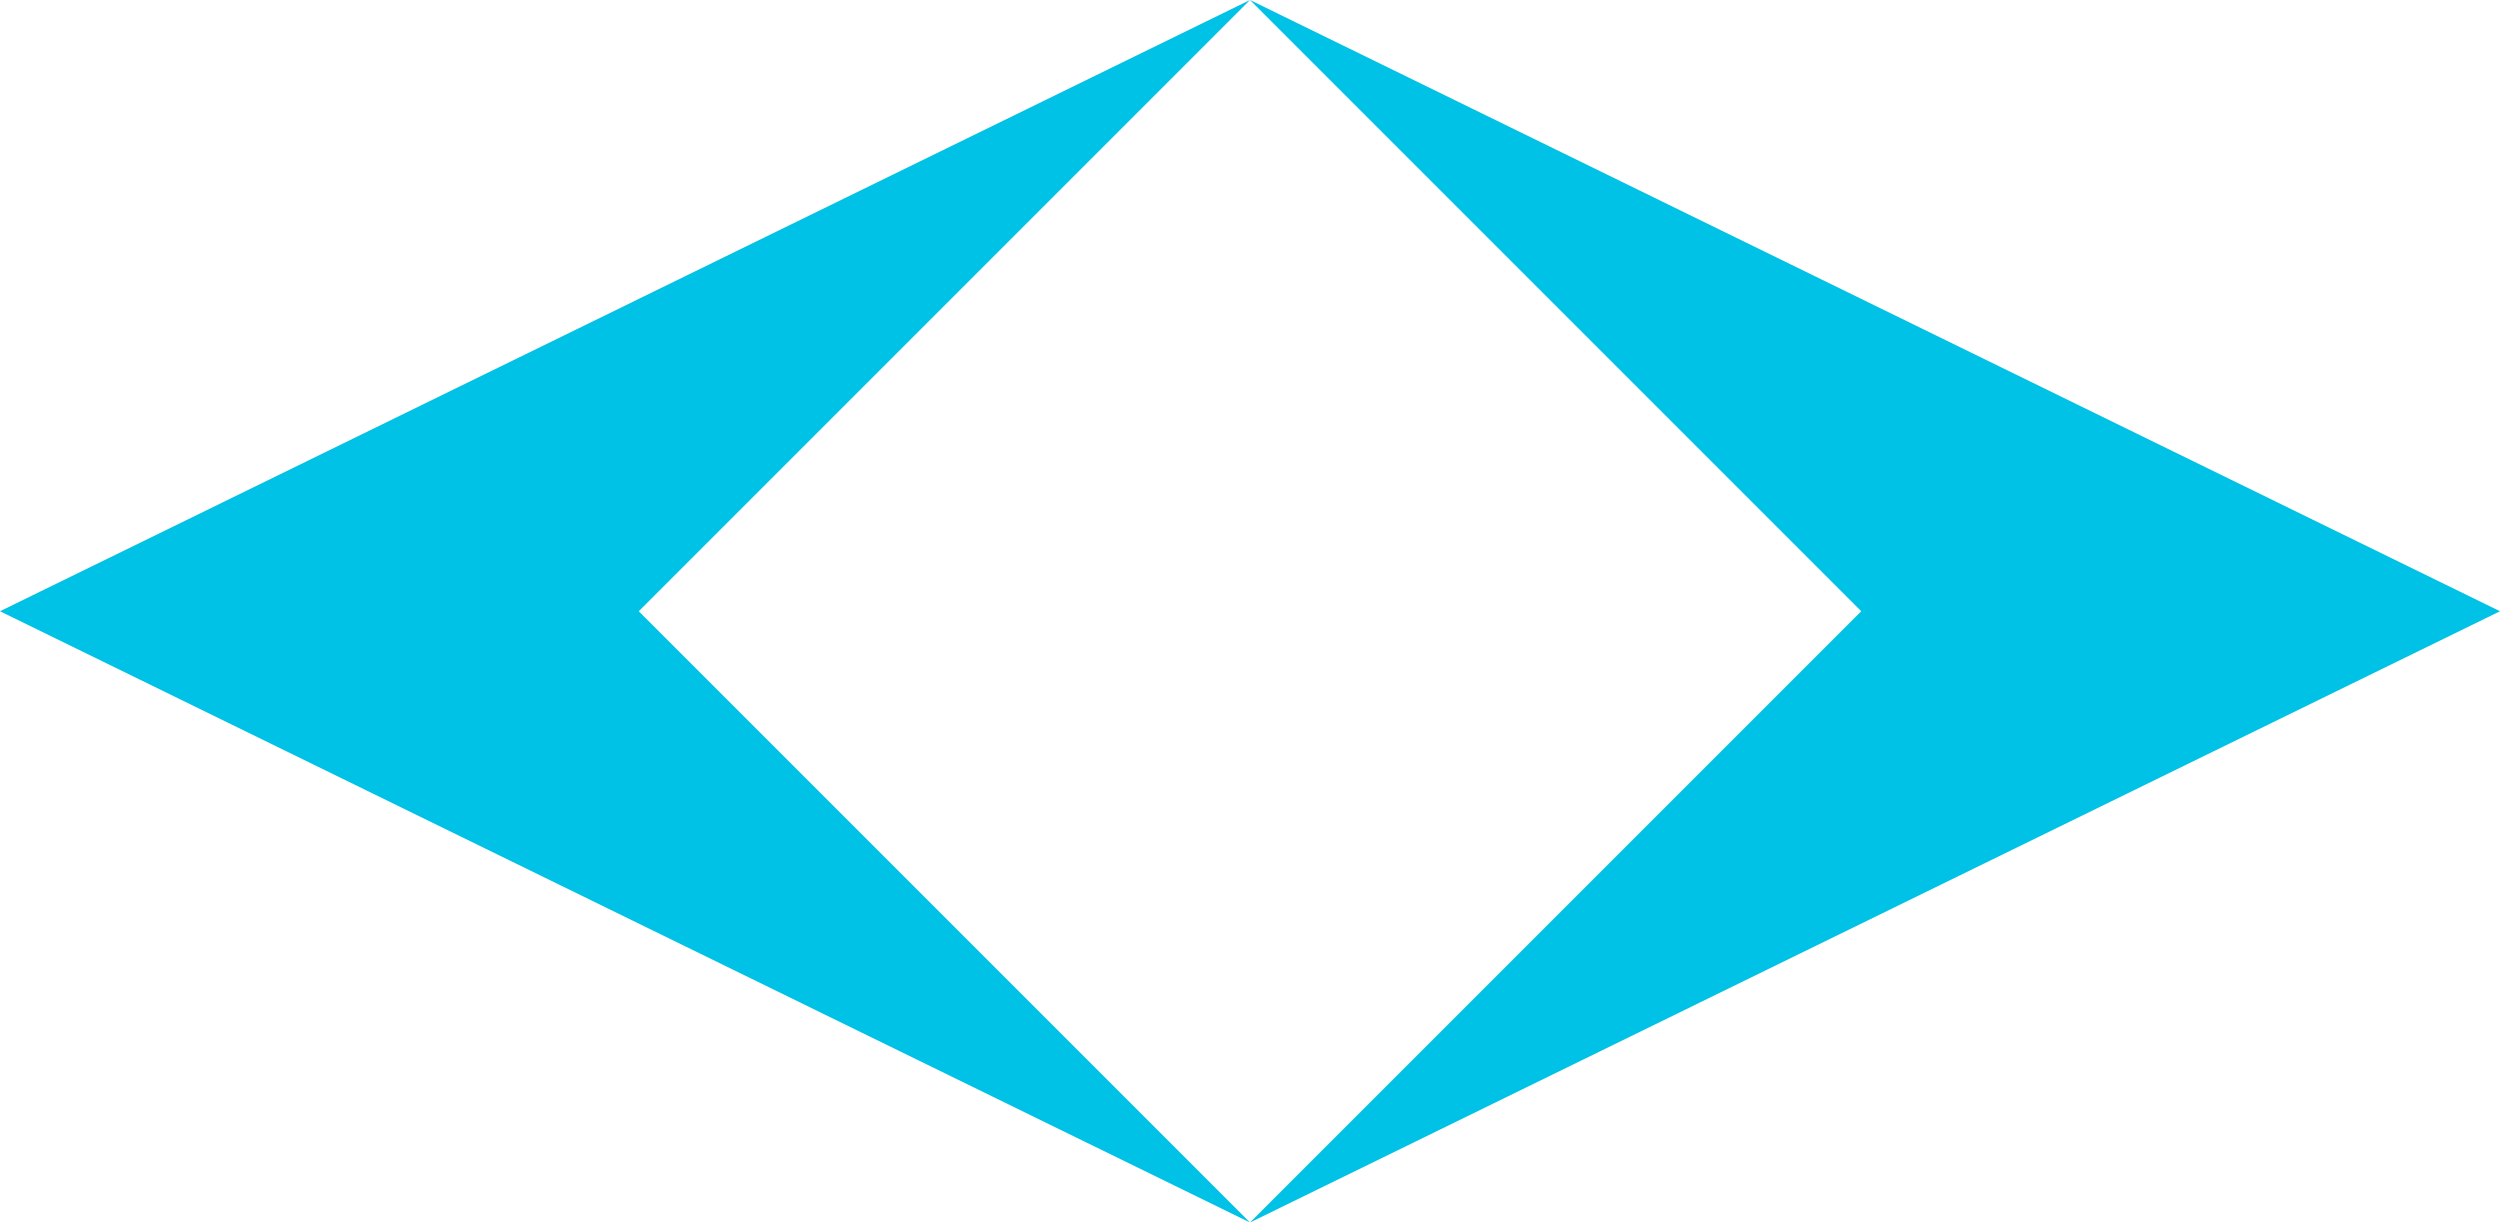
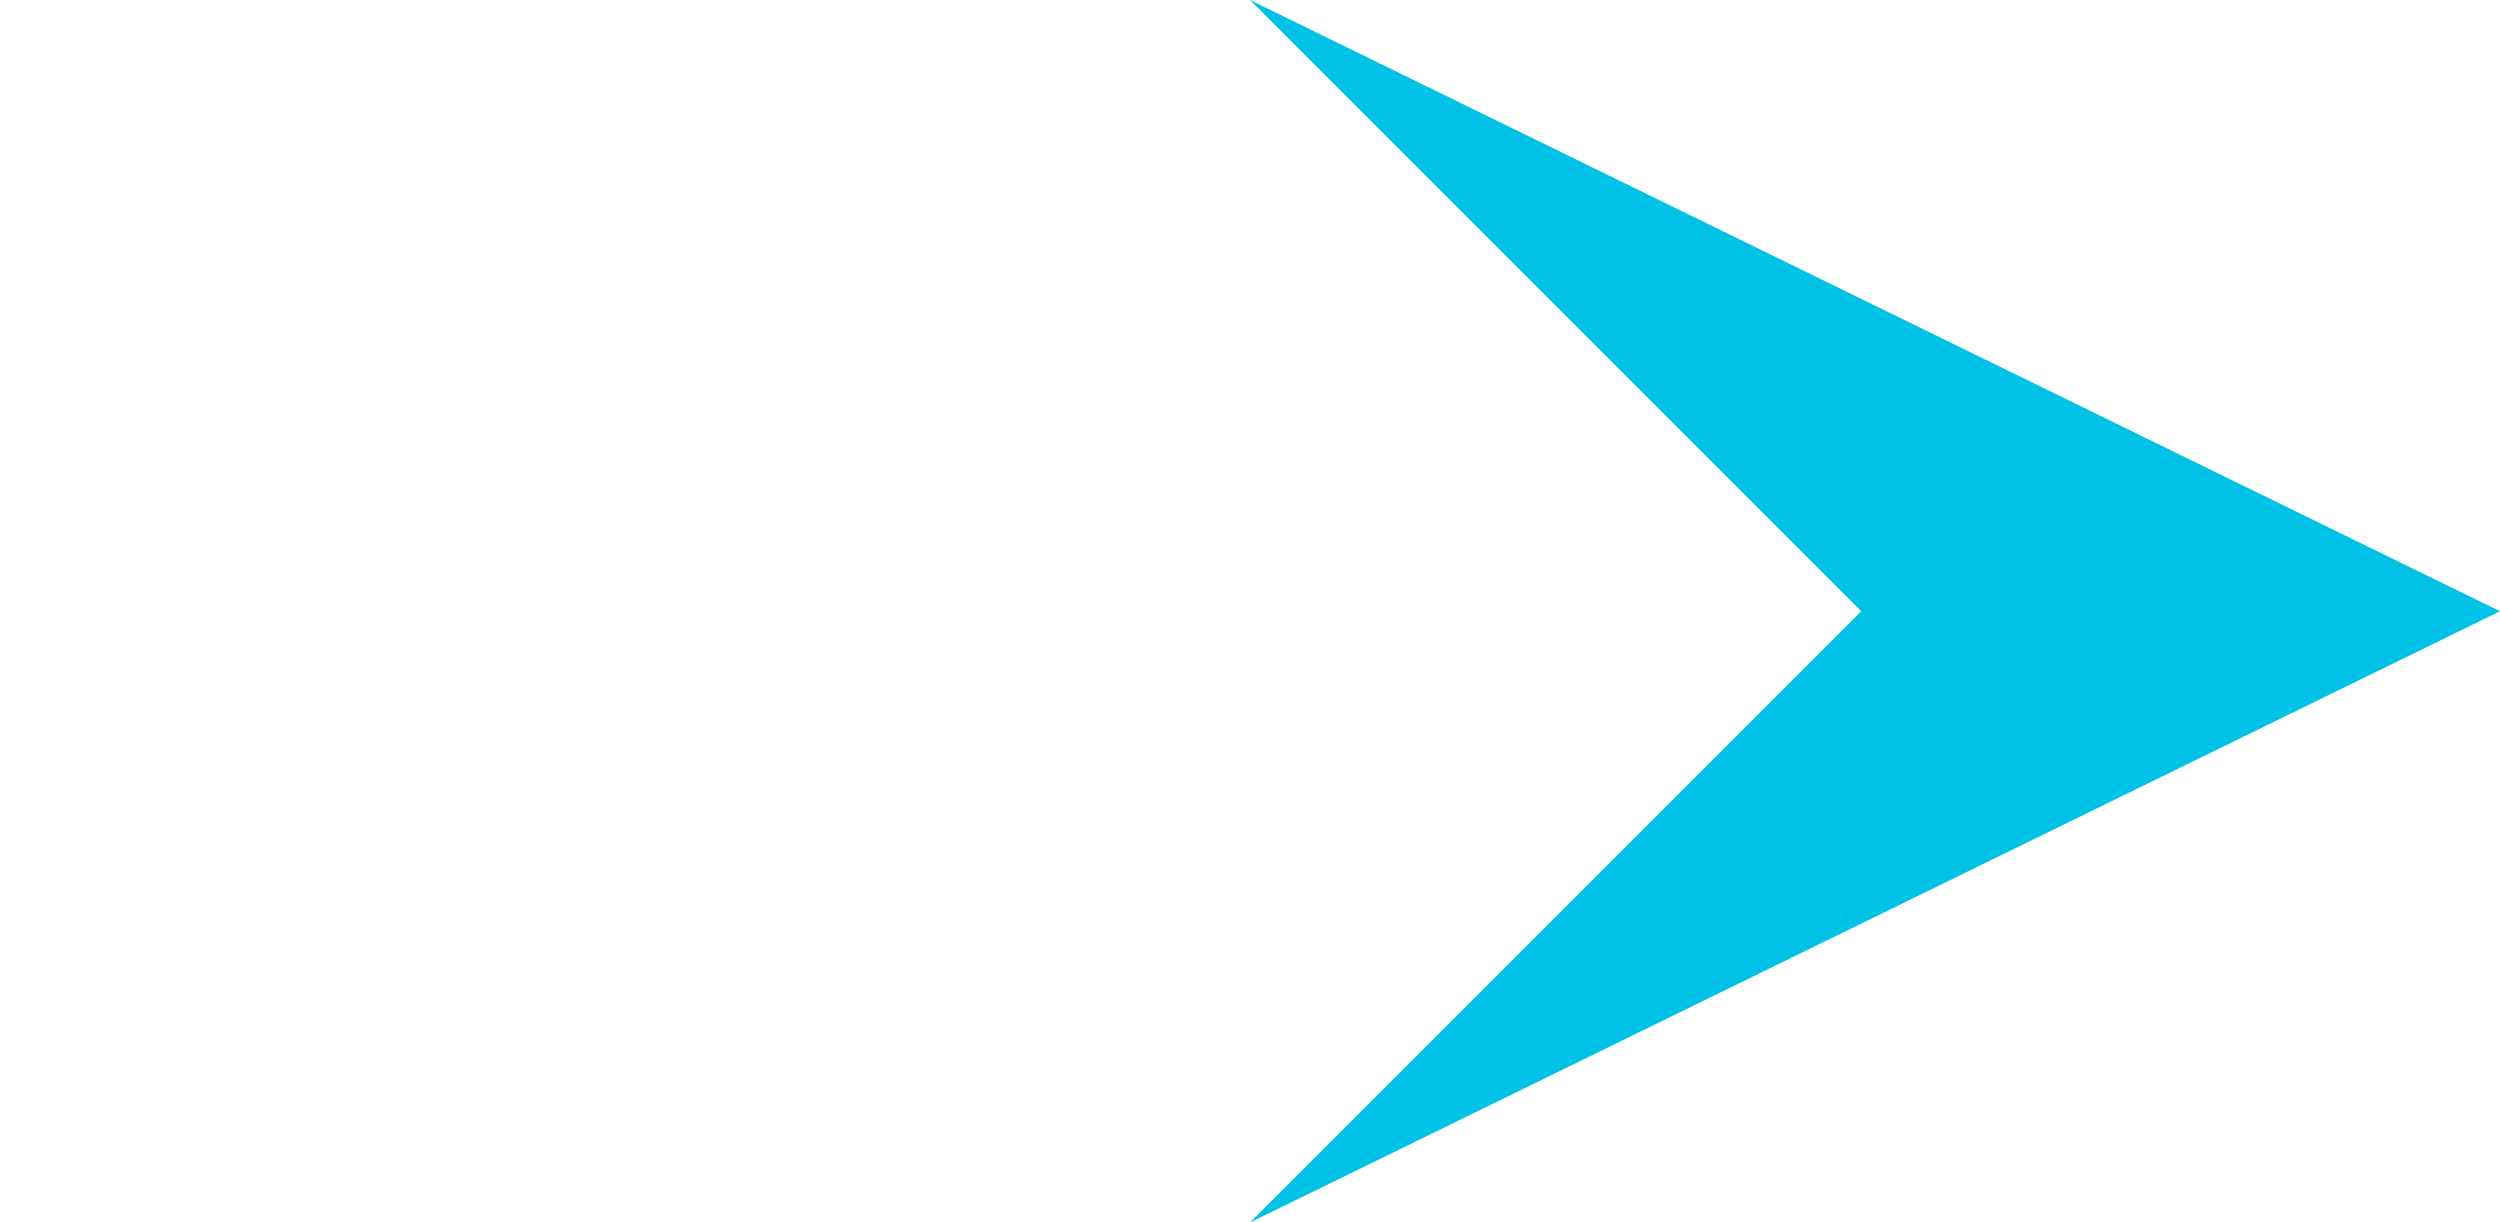
<svg xmlns="http://www.w3.org/2000/svg" version="1.1" id="Layer_1" x="0px" y="0px" viewBox="0 0 81.8 40" style="enable-background:new 0 0 81.8 40;" xml:space="preserve">
  <style type="text/css">
  .st0{fill:#00C1E6;}
 </style>
  <g>
-     <path class="st0" d="M40.9,0L0,20l40.9,20l-20-20L40.9,0z">
-   </path>
    <path class="st0" d="M40.9,0l40.9,20L40.9,40l20-20L40.9,0z">
  </path>
  </g>
</svg>